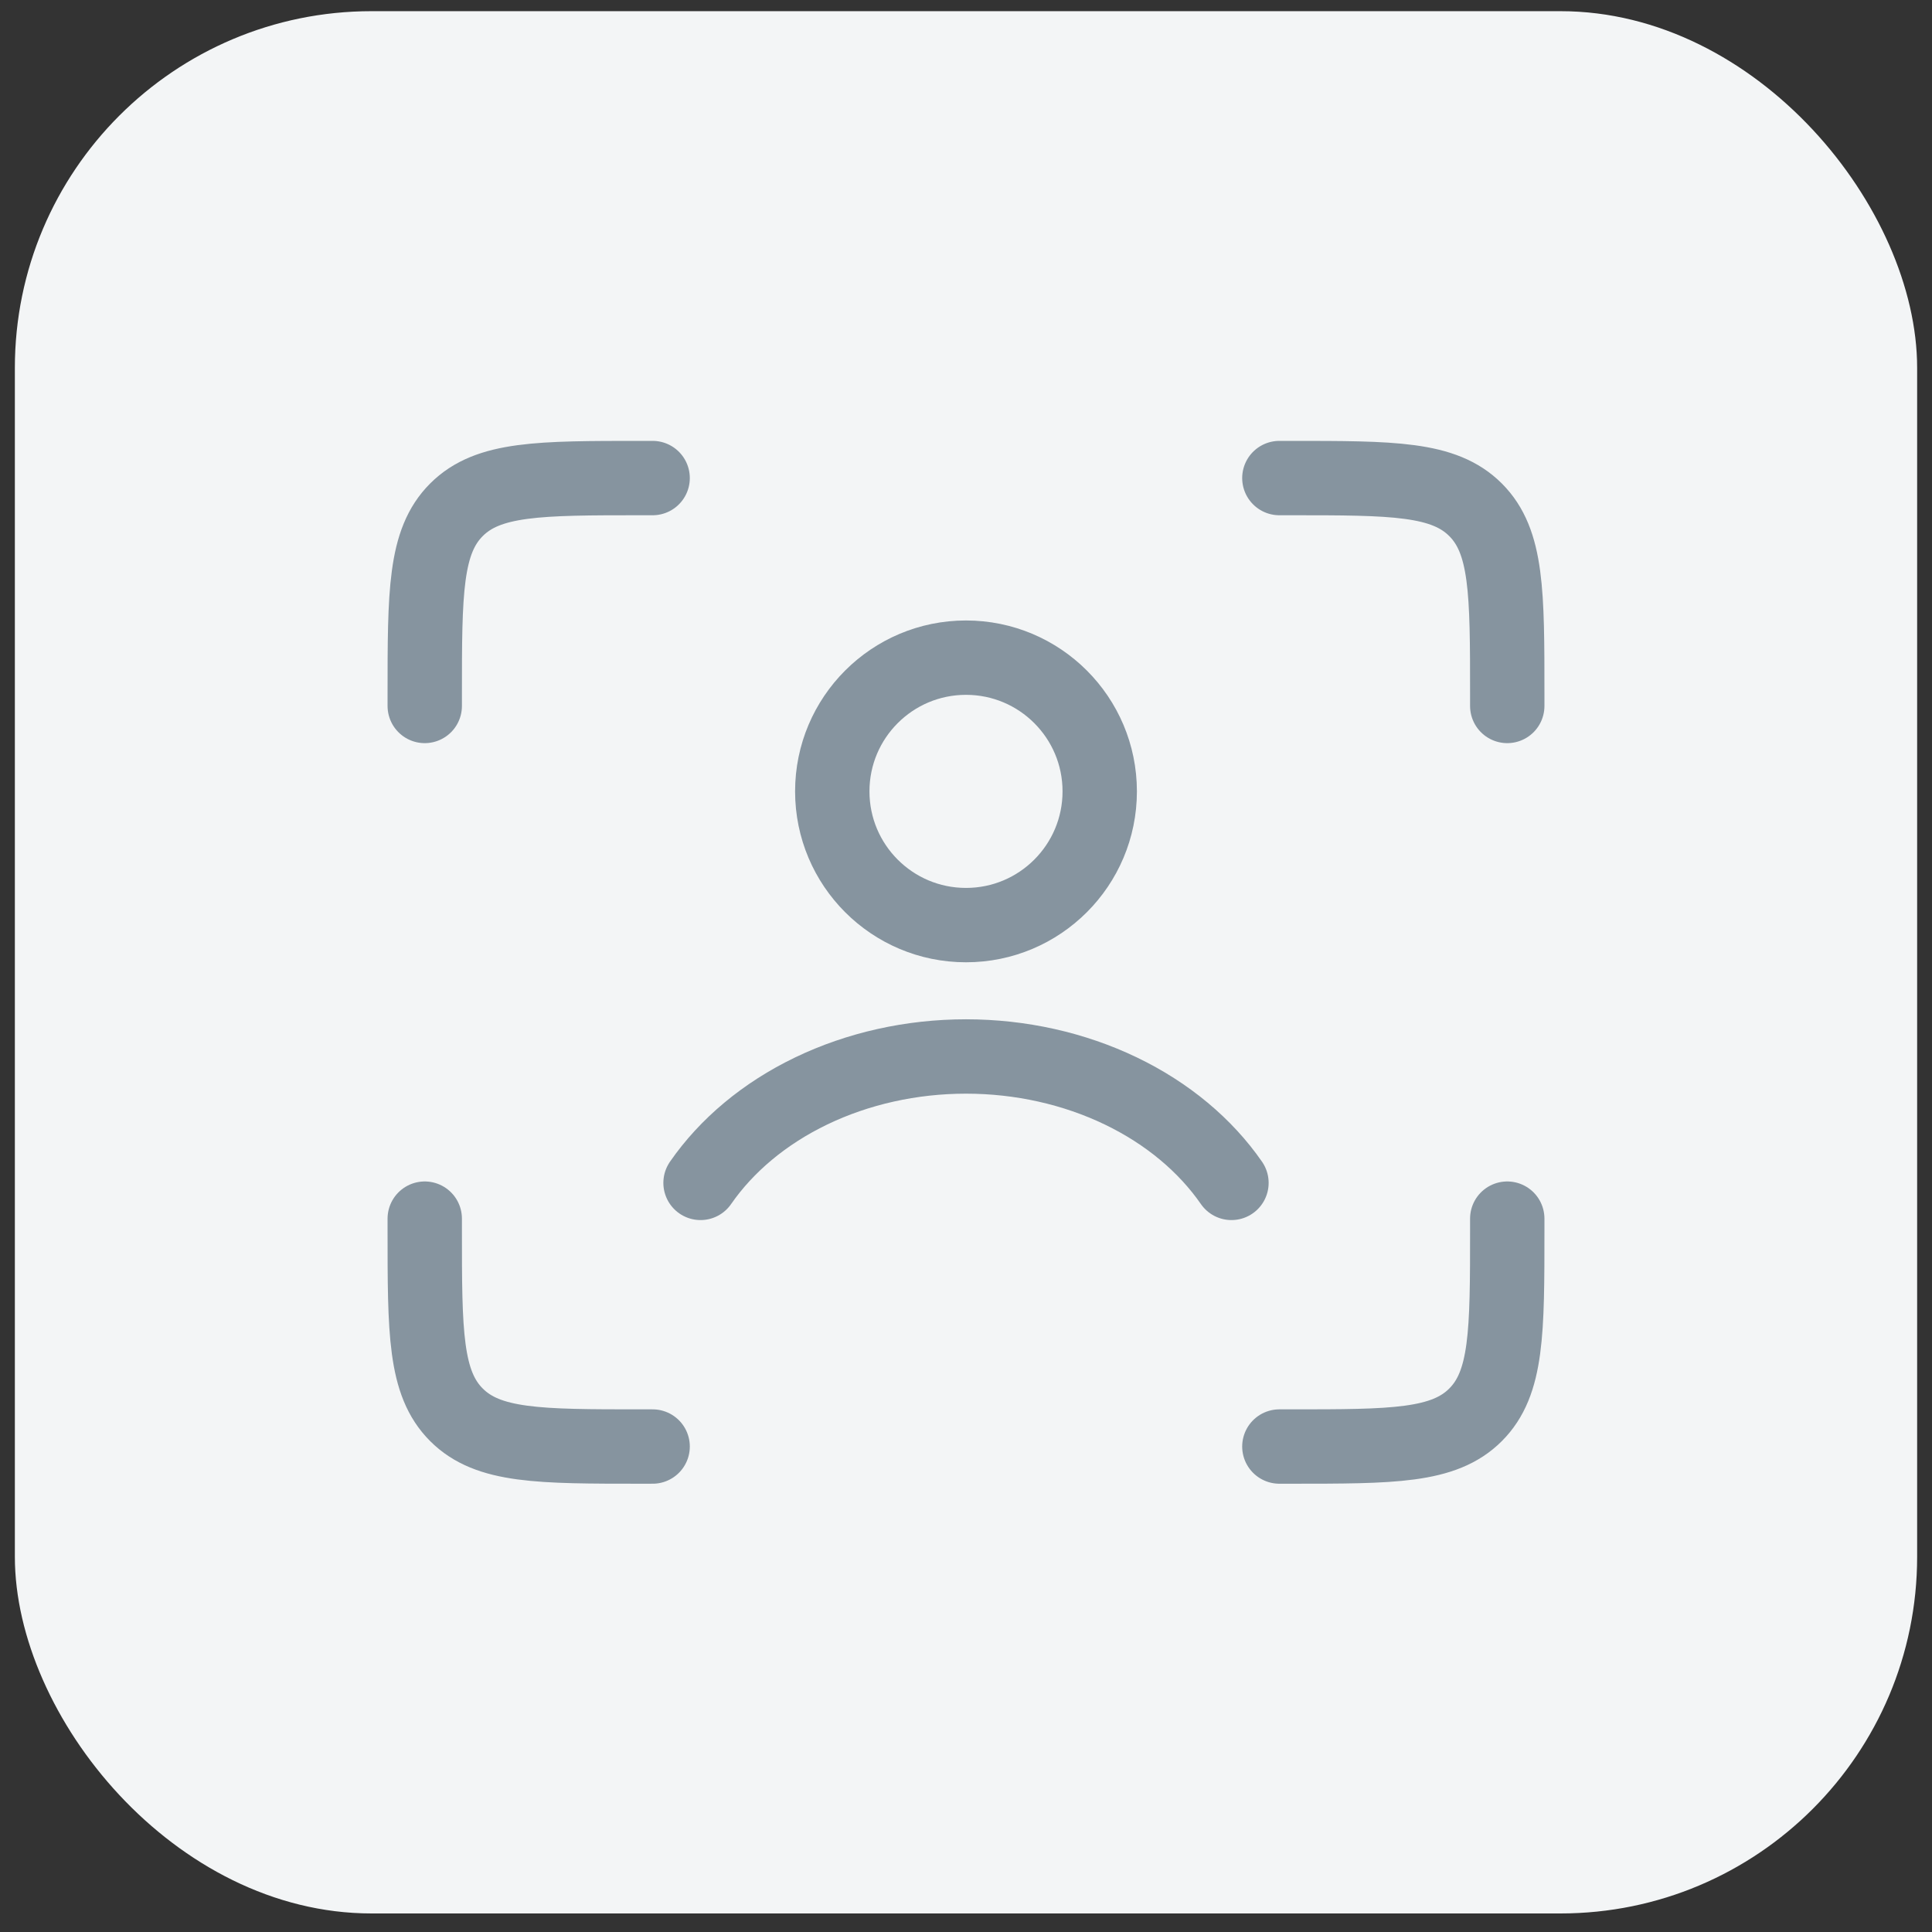
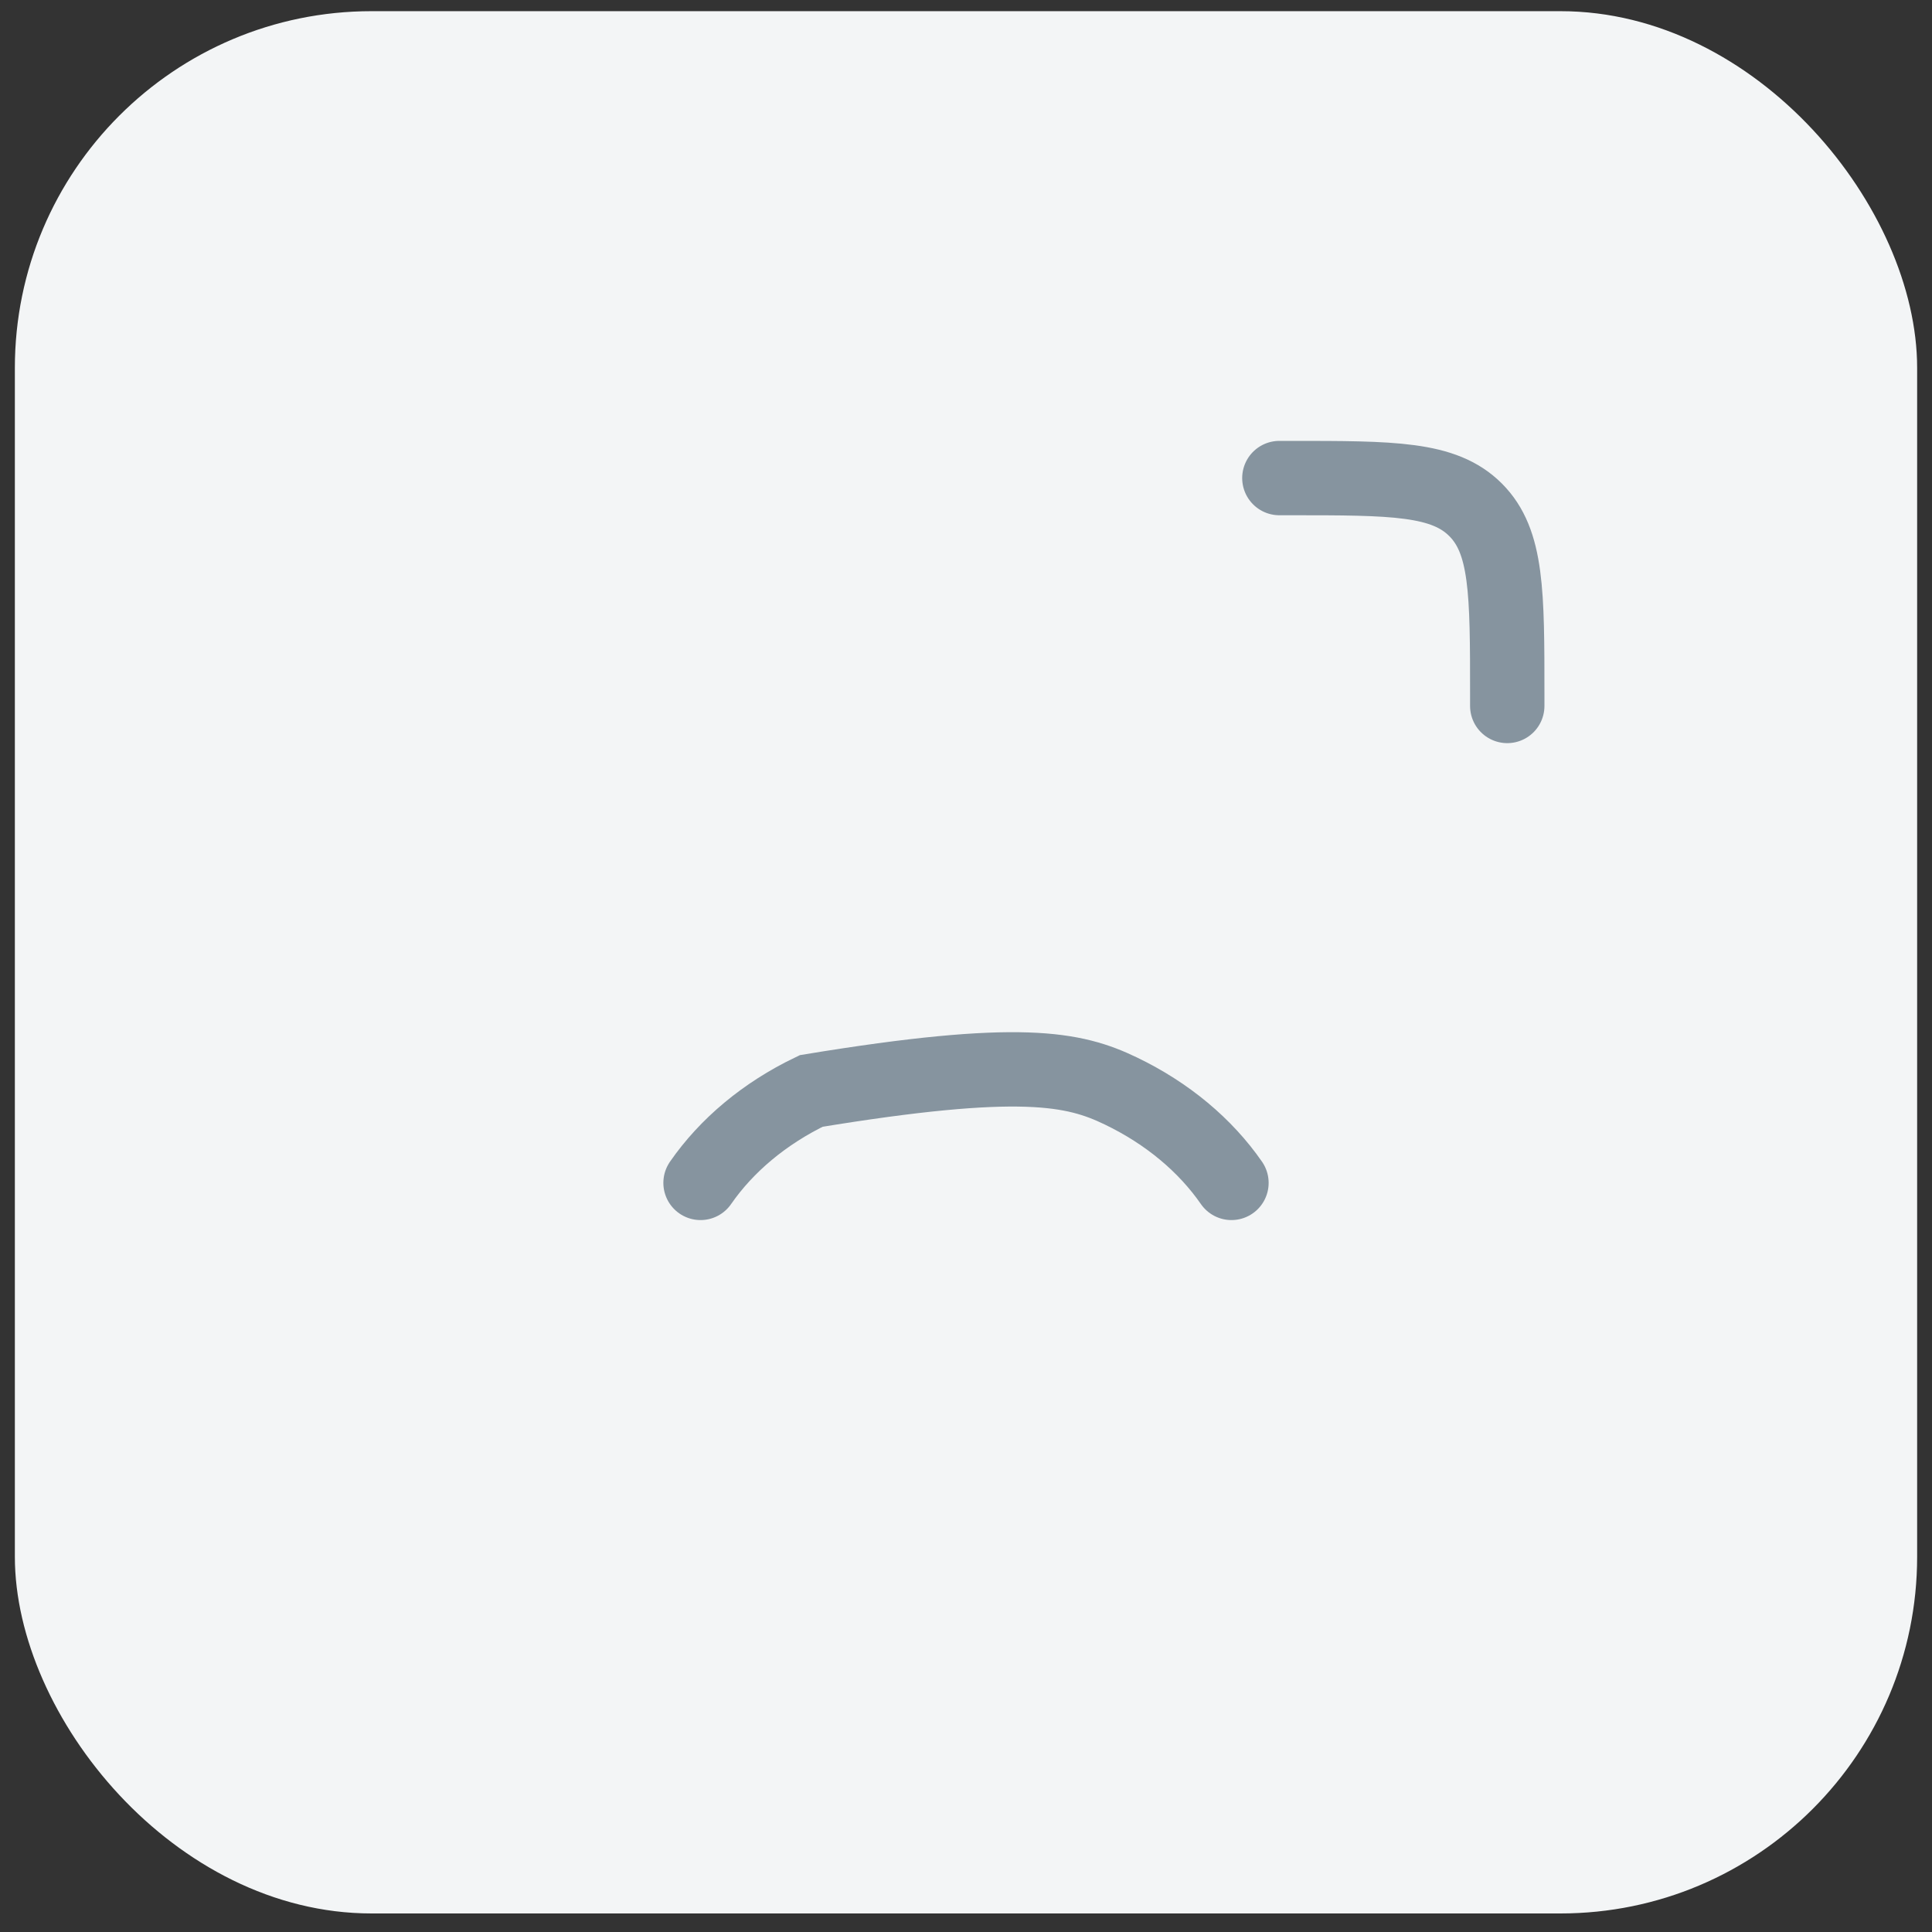
<svg xmlns="http://www.w3.org/2000/svg" width="65" height="65" viewBox="0 0 65 65" fill="none">
  <rect x="0" y="0" width="65" height="65" fill="#333333" stroke="none" />
  <rect x="0.5" y="0.376" width="64" height="64" rx="12" fill="#F3F5F6" />
  <path d="M43.043 16.084H43.426C46.86 16.084 48.576 16.084 49.643 17.151C50.71 18.217 50.71 19.934 50.71 23.367V23.751" stroke="#86949F" stroke-width="2.502" stroke-linecap="round" />
-   <path d="M43.043 48.667H43.426C46.86 48.667 48.576 48.667 49.643 47.6C50.71 46.534 50.71 44.817 50.71 41.384V41" stroke="#86949F" stroke-width="2.502" stroke-linecap="round" />
-   <path d="M21.957 16.084H21.574C18.14 16.084 16.424 16.084 15.357 17.151C14.29 18.217 14.29 19.934 14.29 23.367V23.751" stroke="#86949F" stroke-width="2.502" stroke-linecap="round" />
-   <path d="M21.957 48.667H21.574C18.14 48.667 16.424 48.667 15.357 47.6C14.29 46.534 14.29 44.817 14.29 41.384V41" stroke="#86949F" stroke-width="2.502" stroke-linecap="round" />
-   <path d="M23.569 39.797C24.443 38.535 25.72 37.46 27.292 36.704C28.864 35.948 30.661 35.544 32.5 35.544C34.339 35.544 36.136 35.948 37.708 36.704C39.28 37.46 40.557 38.535 41.431 39.797" stroke="#86949F" stroke-width="2.502" stroke-linecap="round" />
-   <circle cx="32.5" cy="26.625" r="4.499" stroke="#86949F" stroke-width="2.502" stroke-linecap="round" />
+   <path d="M23.569 39.797C24.443 38.535 25.72 37.46 27.292 36.704C34.339 35.544 36.136 35.948 37.708 36.704C39.28 37.46 40.557 38.535 41.431 39.797" stroke="#86949F" stroke-width="2.502" stroke-linecap="round" />
</svg>